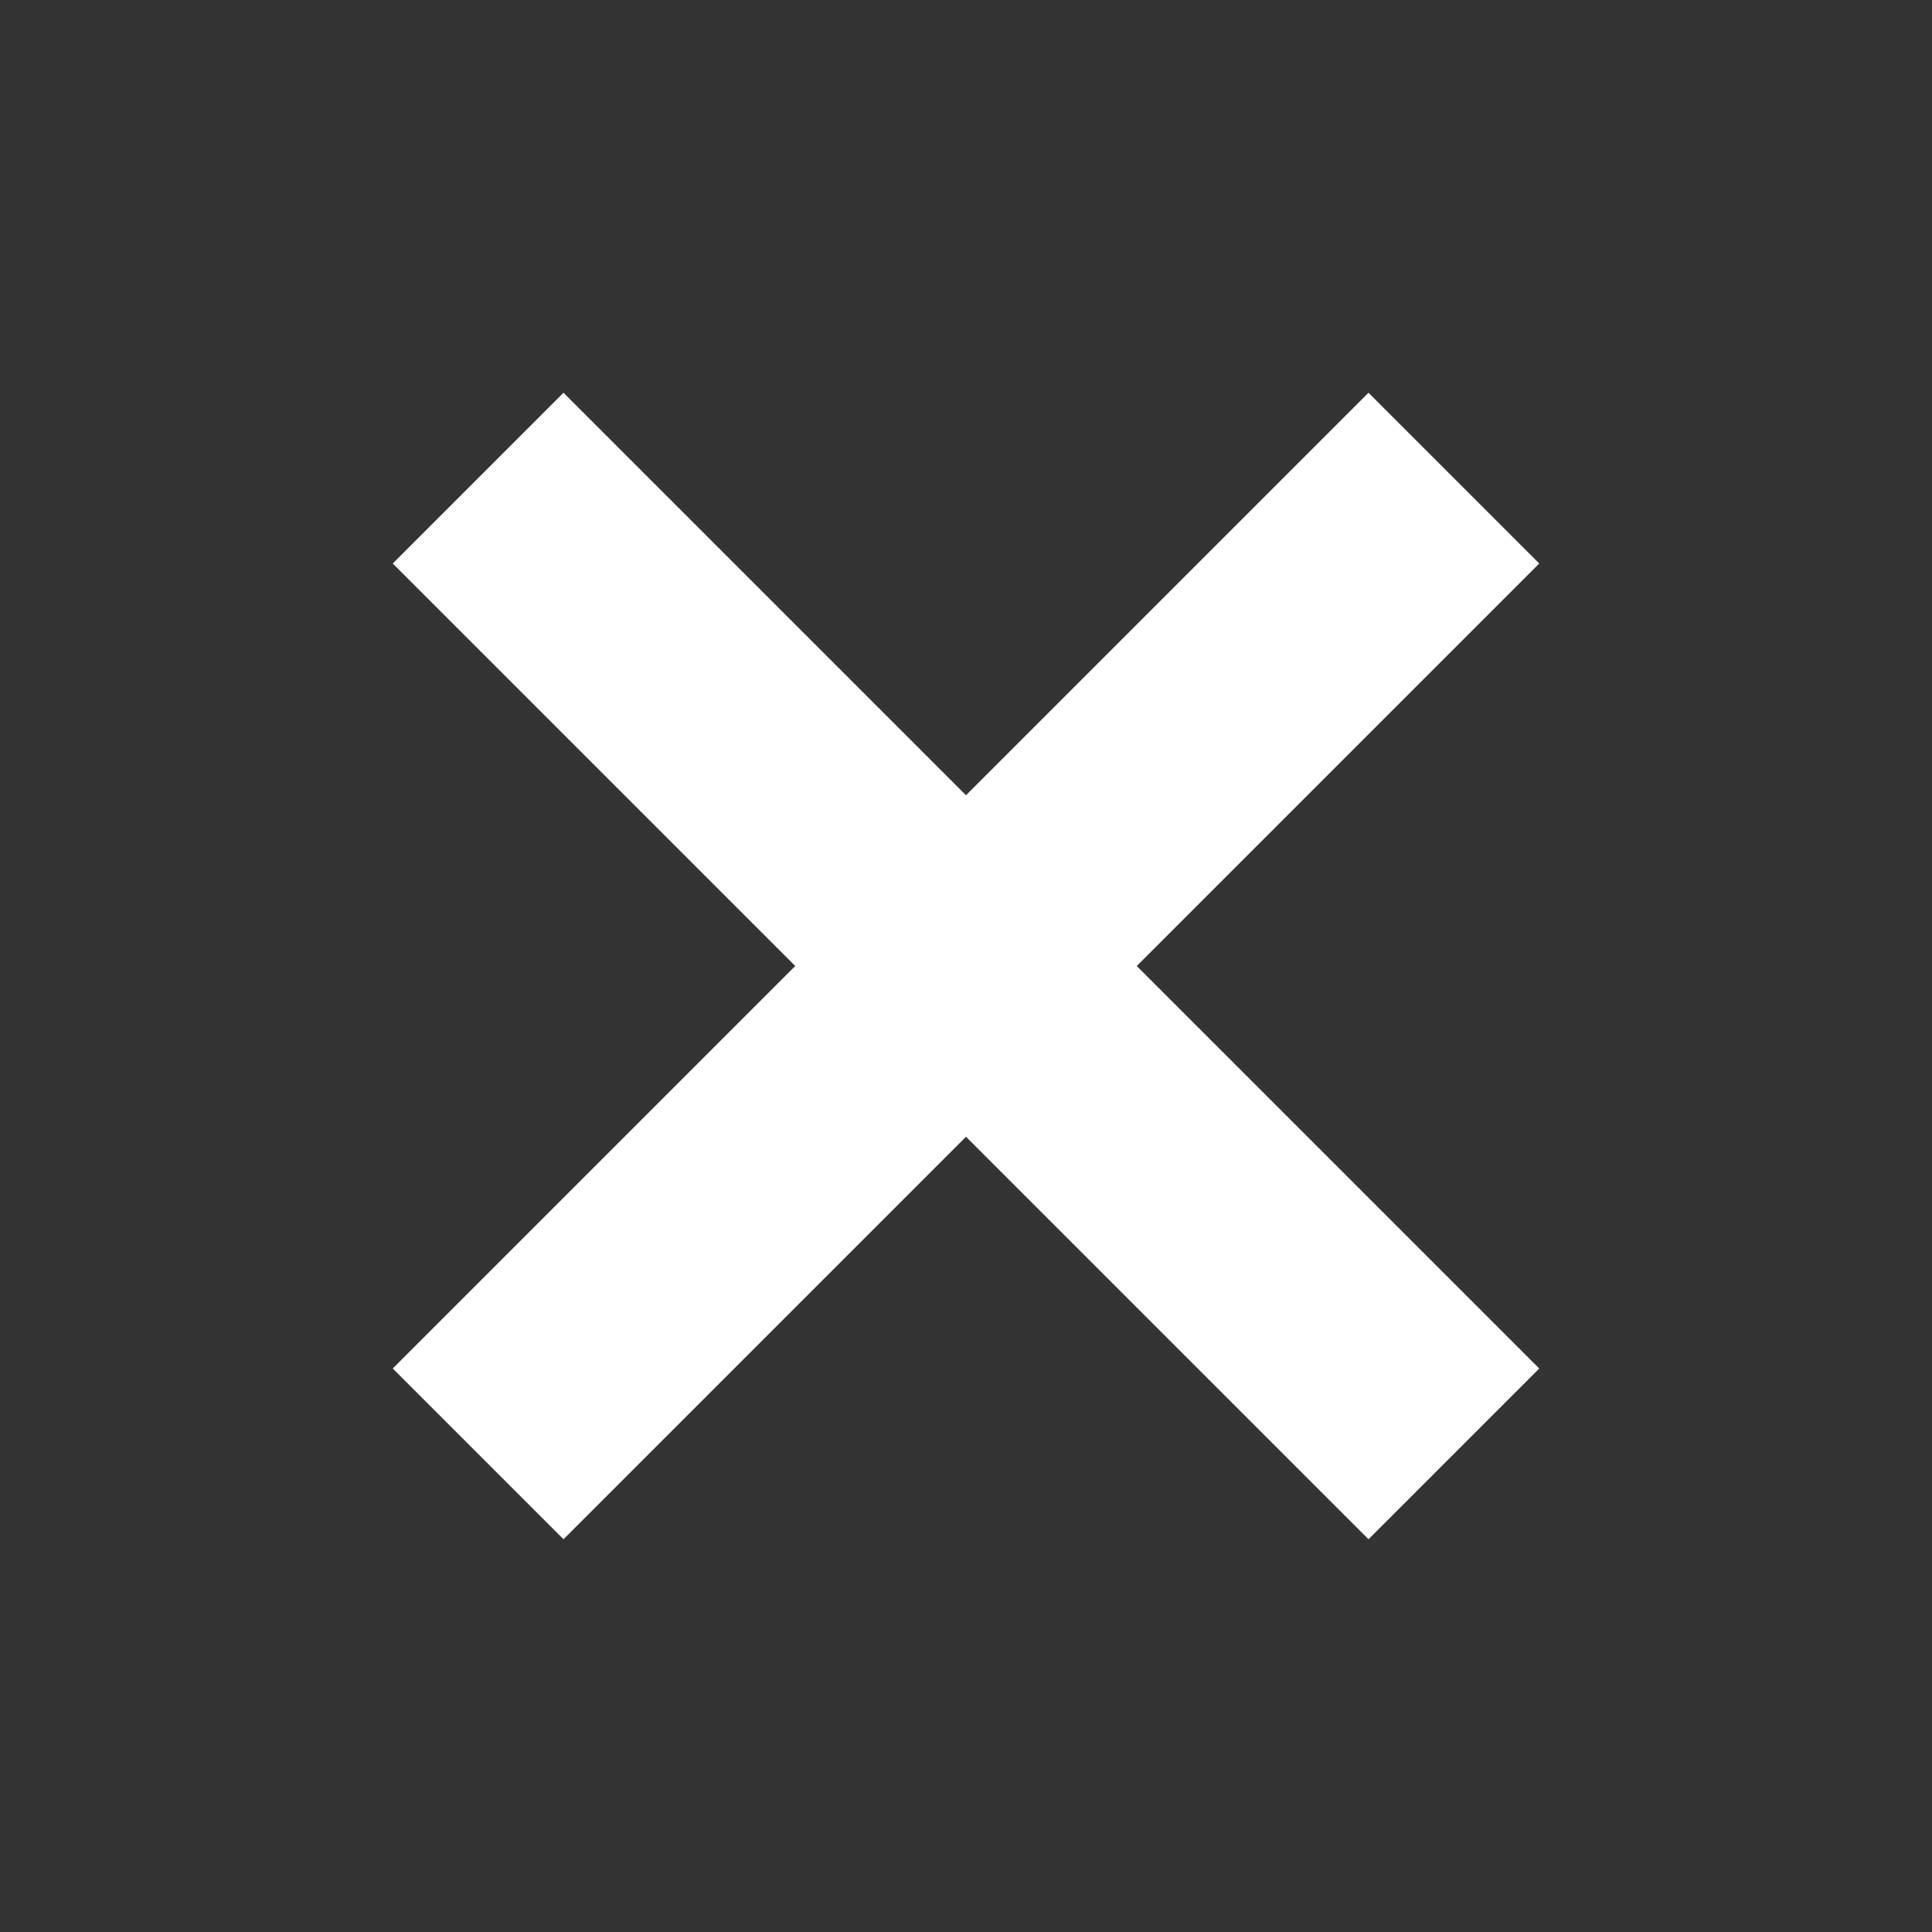
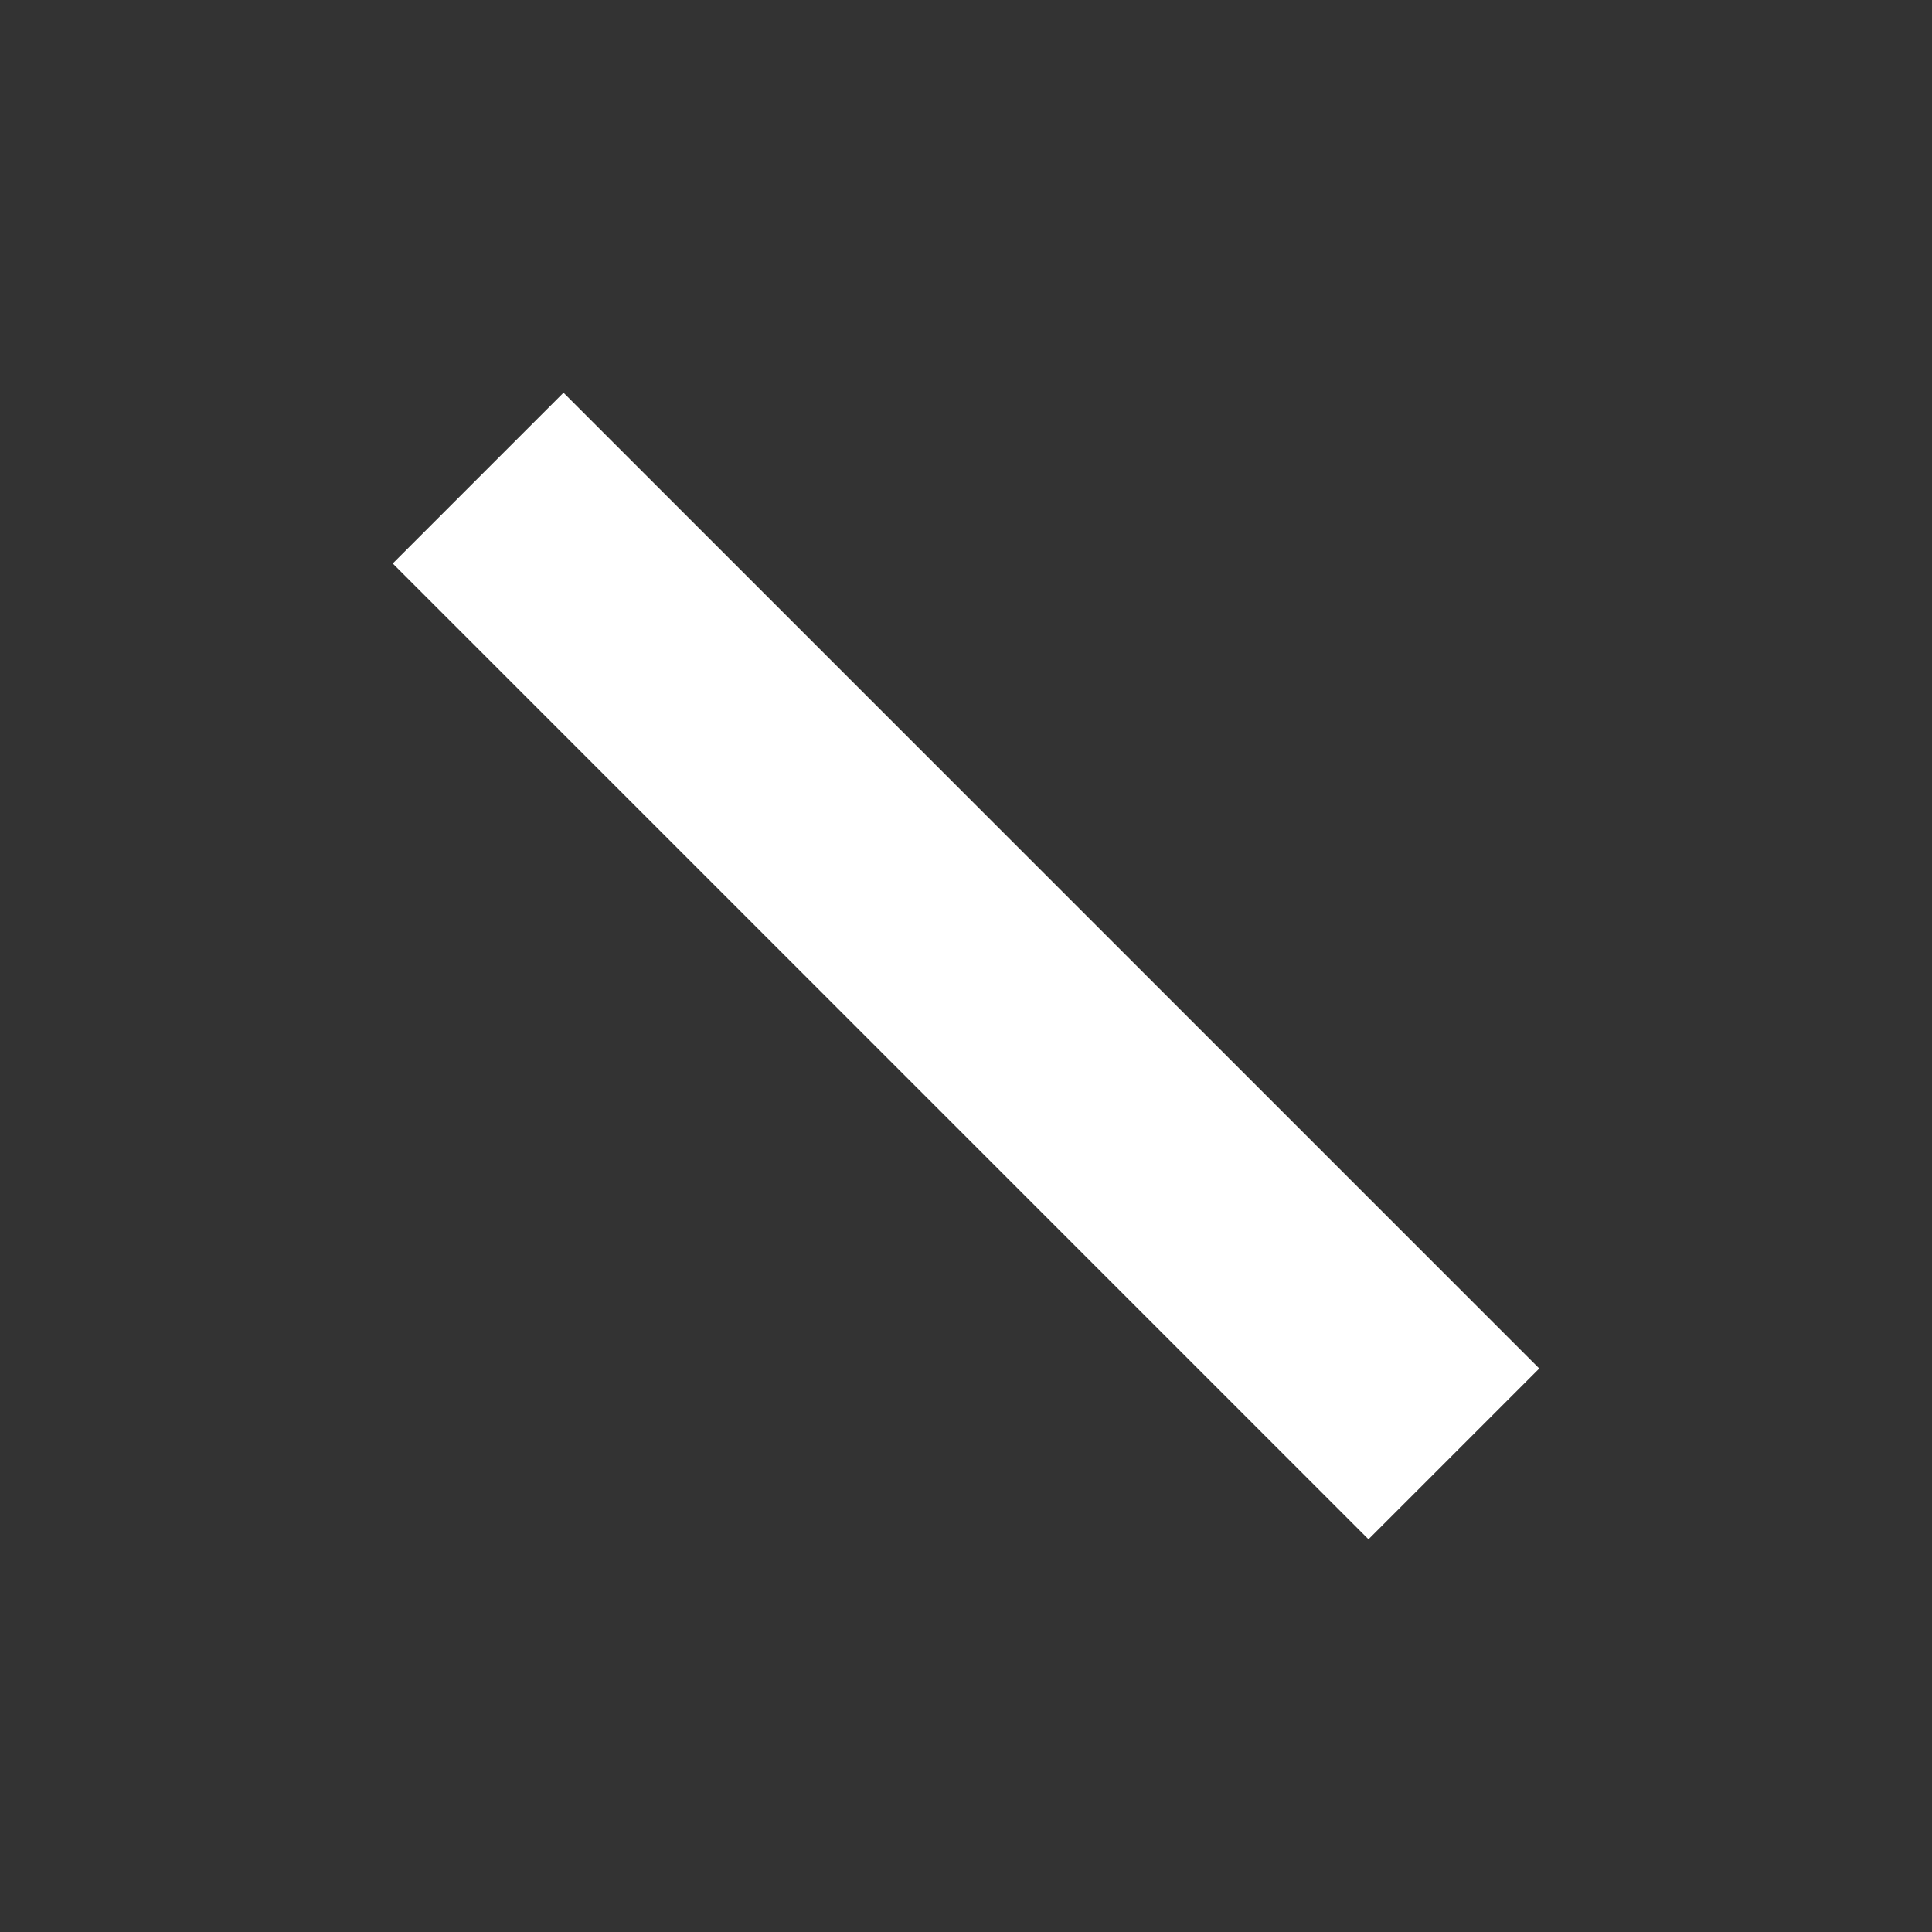
<svg xmlns="http://www.w3.org/2000/svg" width="24" height="24" viewBox="0 0 24 24" fill="none">
  <rect x="0" y="0" width="24" height="24" fill="#333333" stroke="none" />
-   <path d="M17 7L7 17" stroke="#fff" stroke-width="3" stroke-miterlimit="10" stroke-linecap="square" />
  <path d="M17 17L7 7" stroke="#fff" stroke-width="3" stroke-miterlimit="10" stroke-linecap="square" />
</svg>